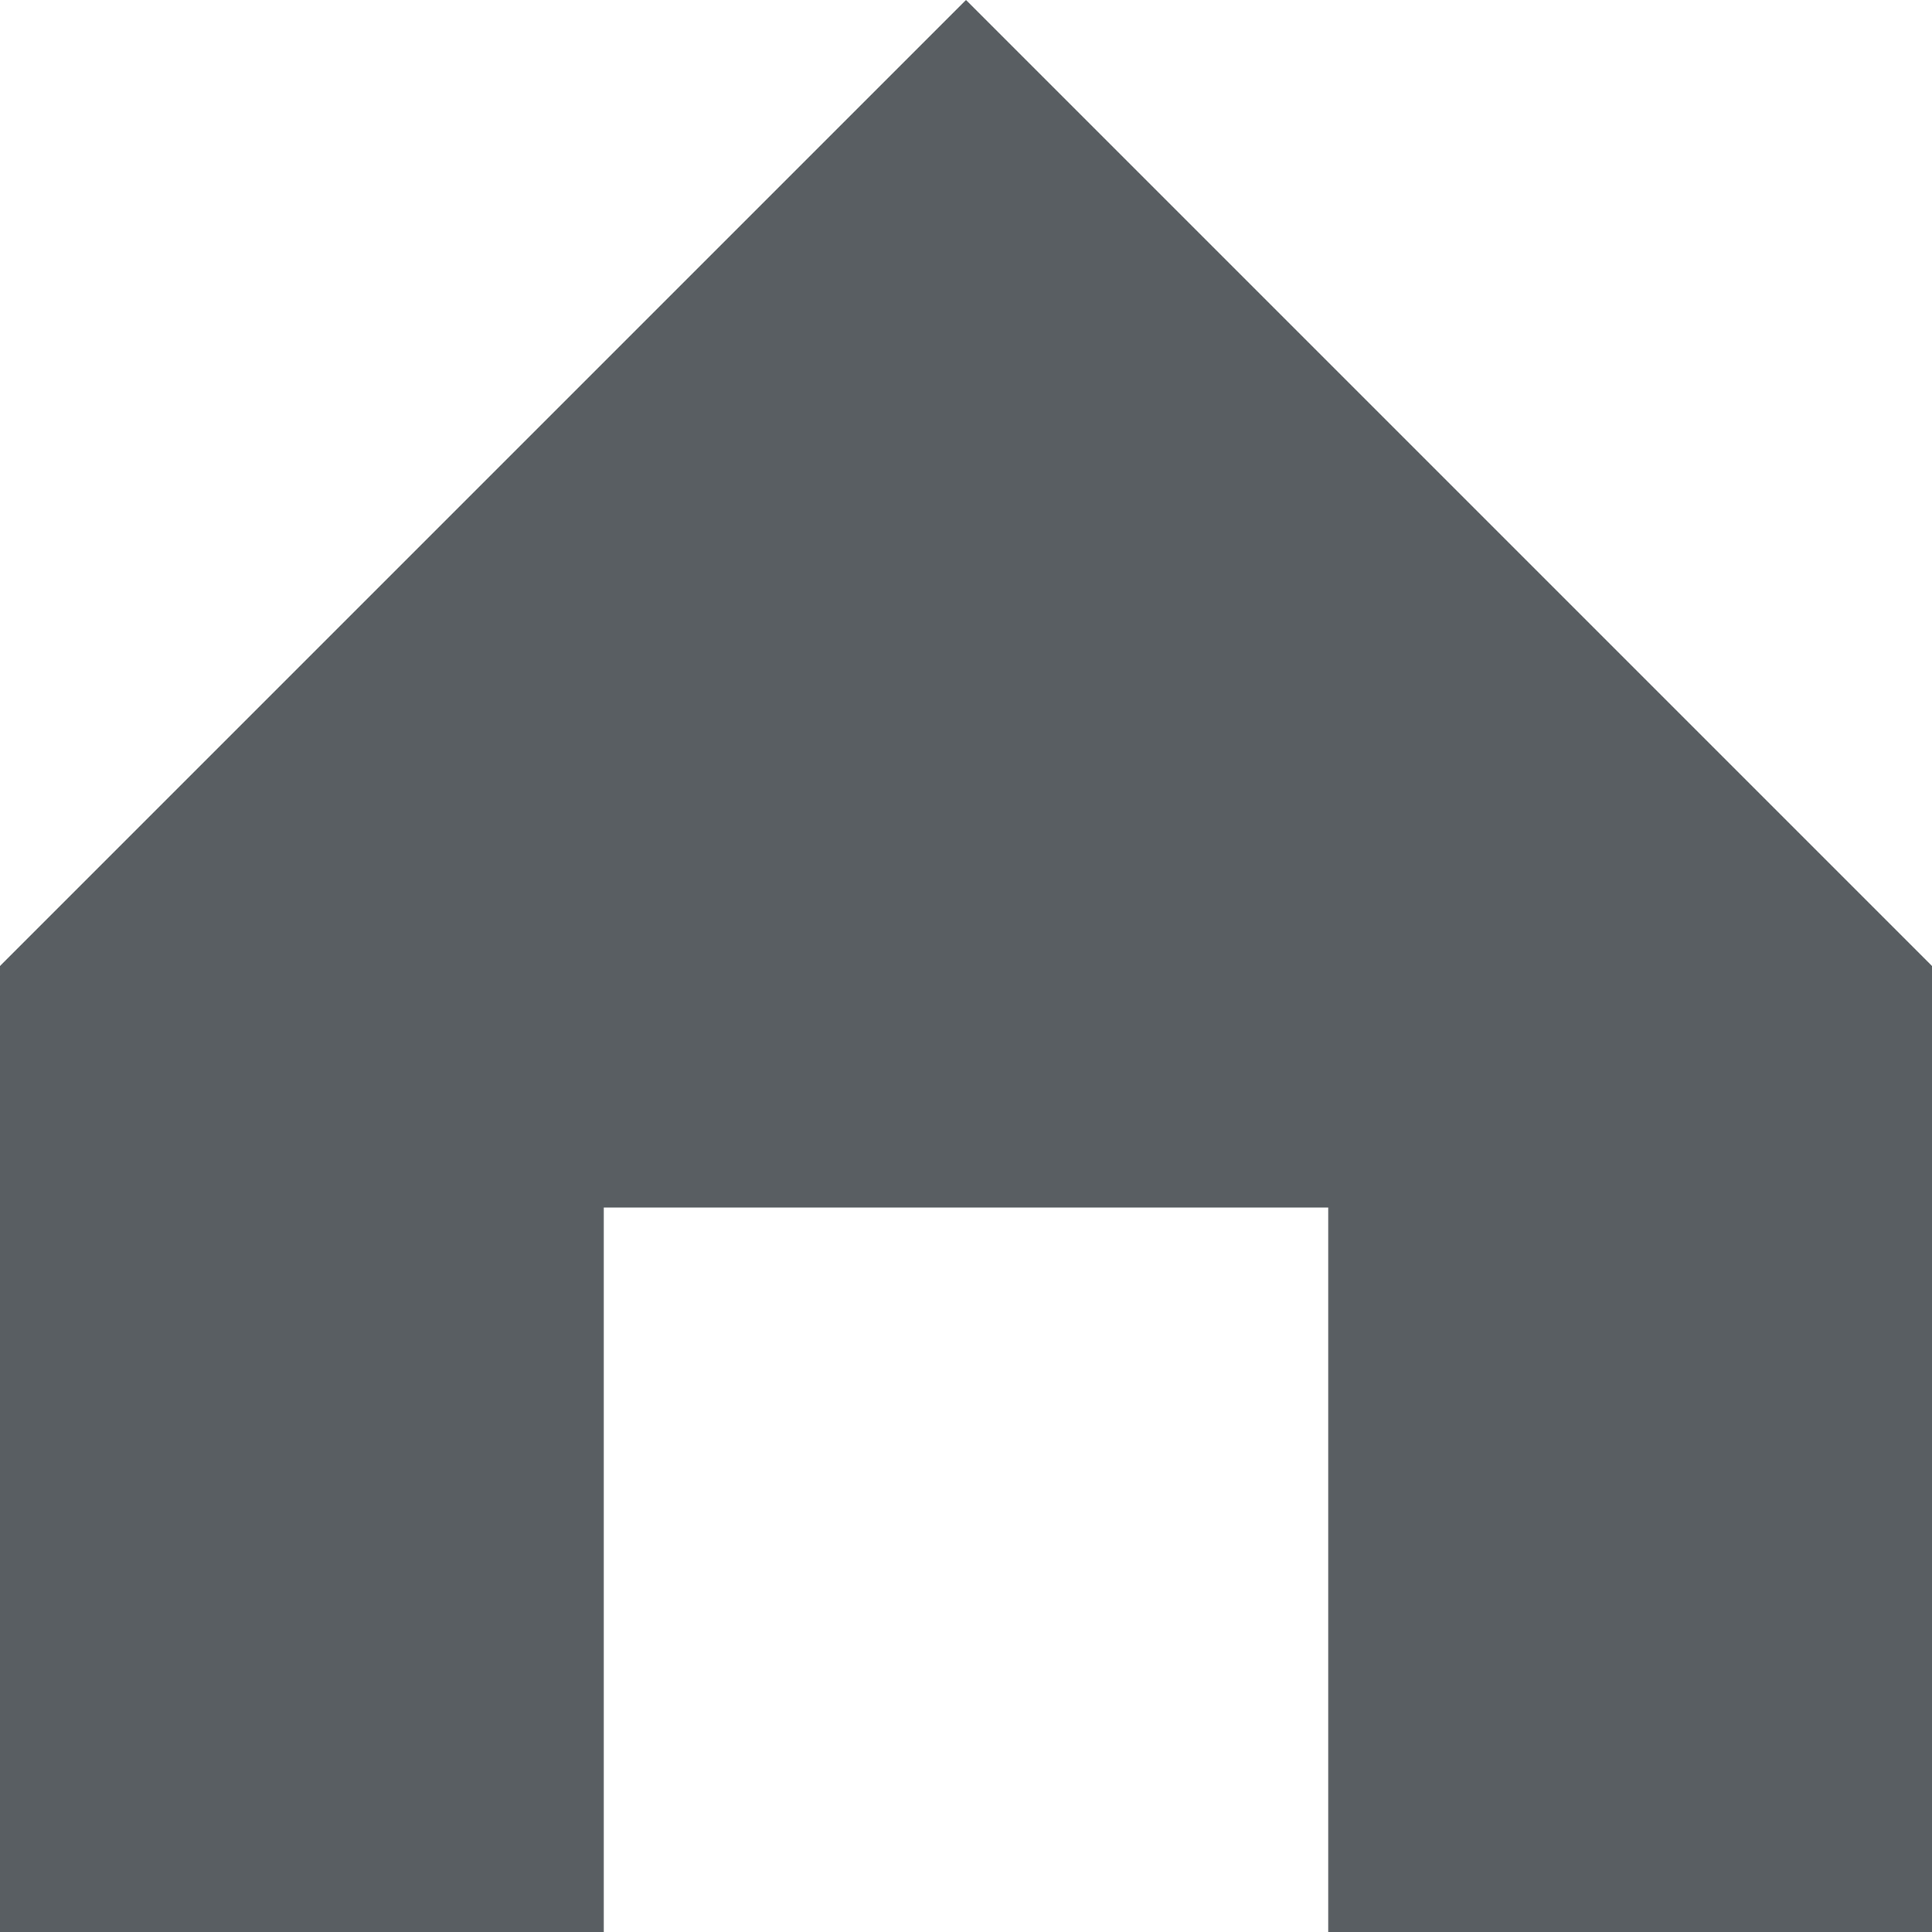
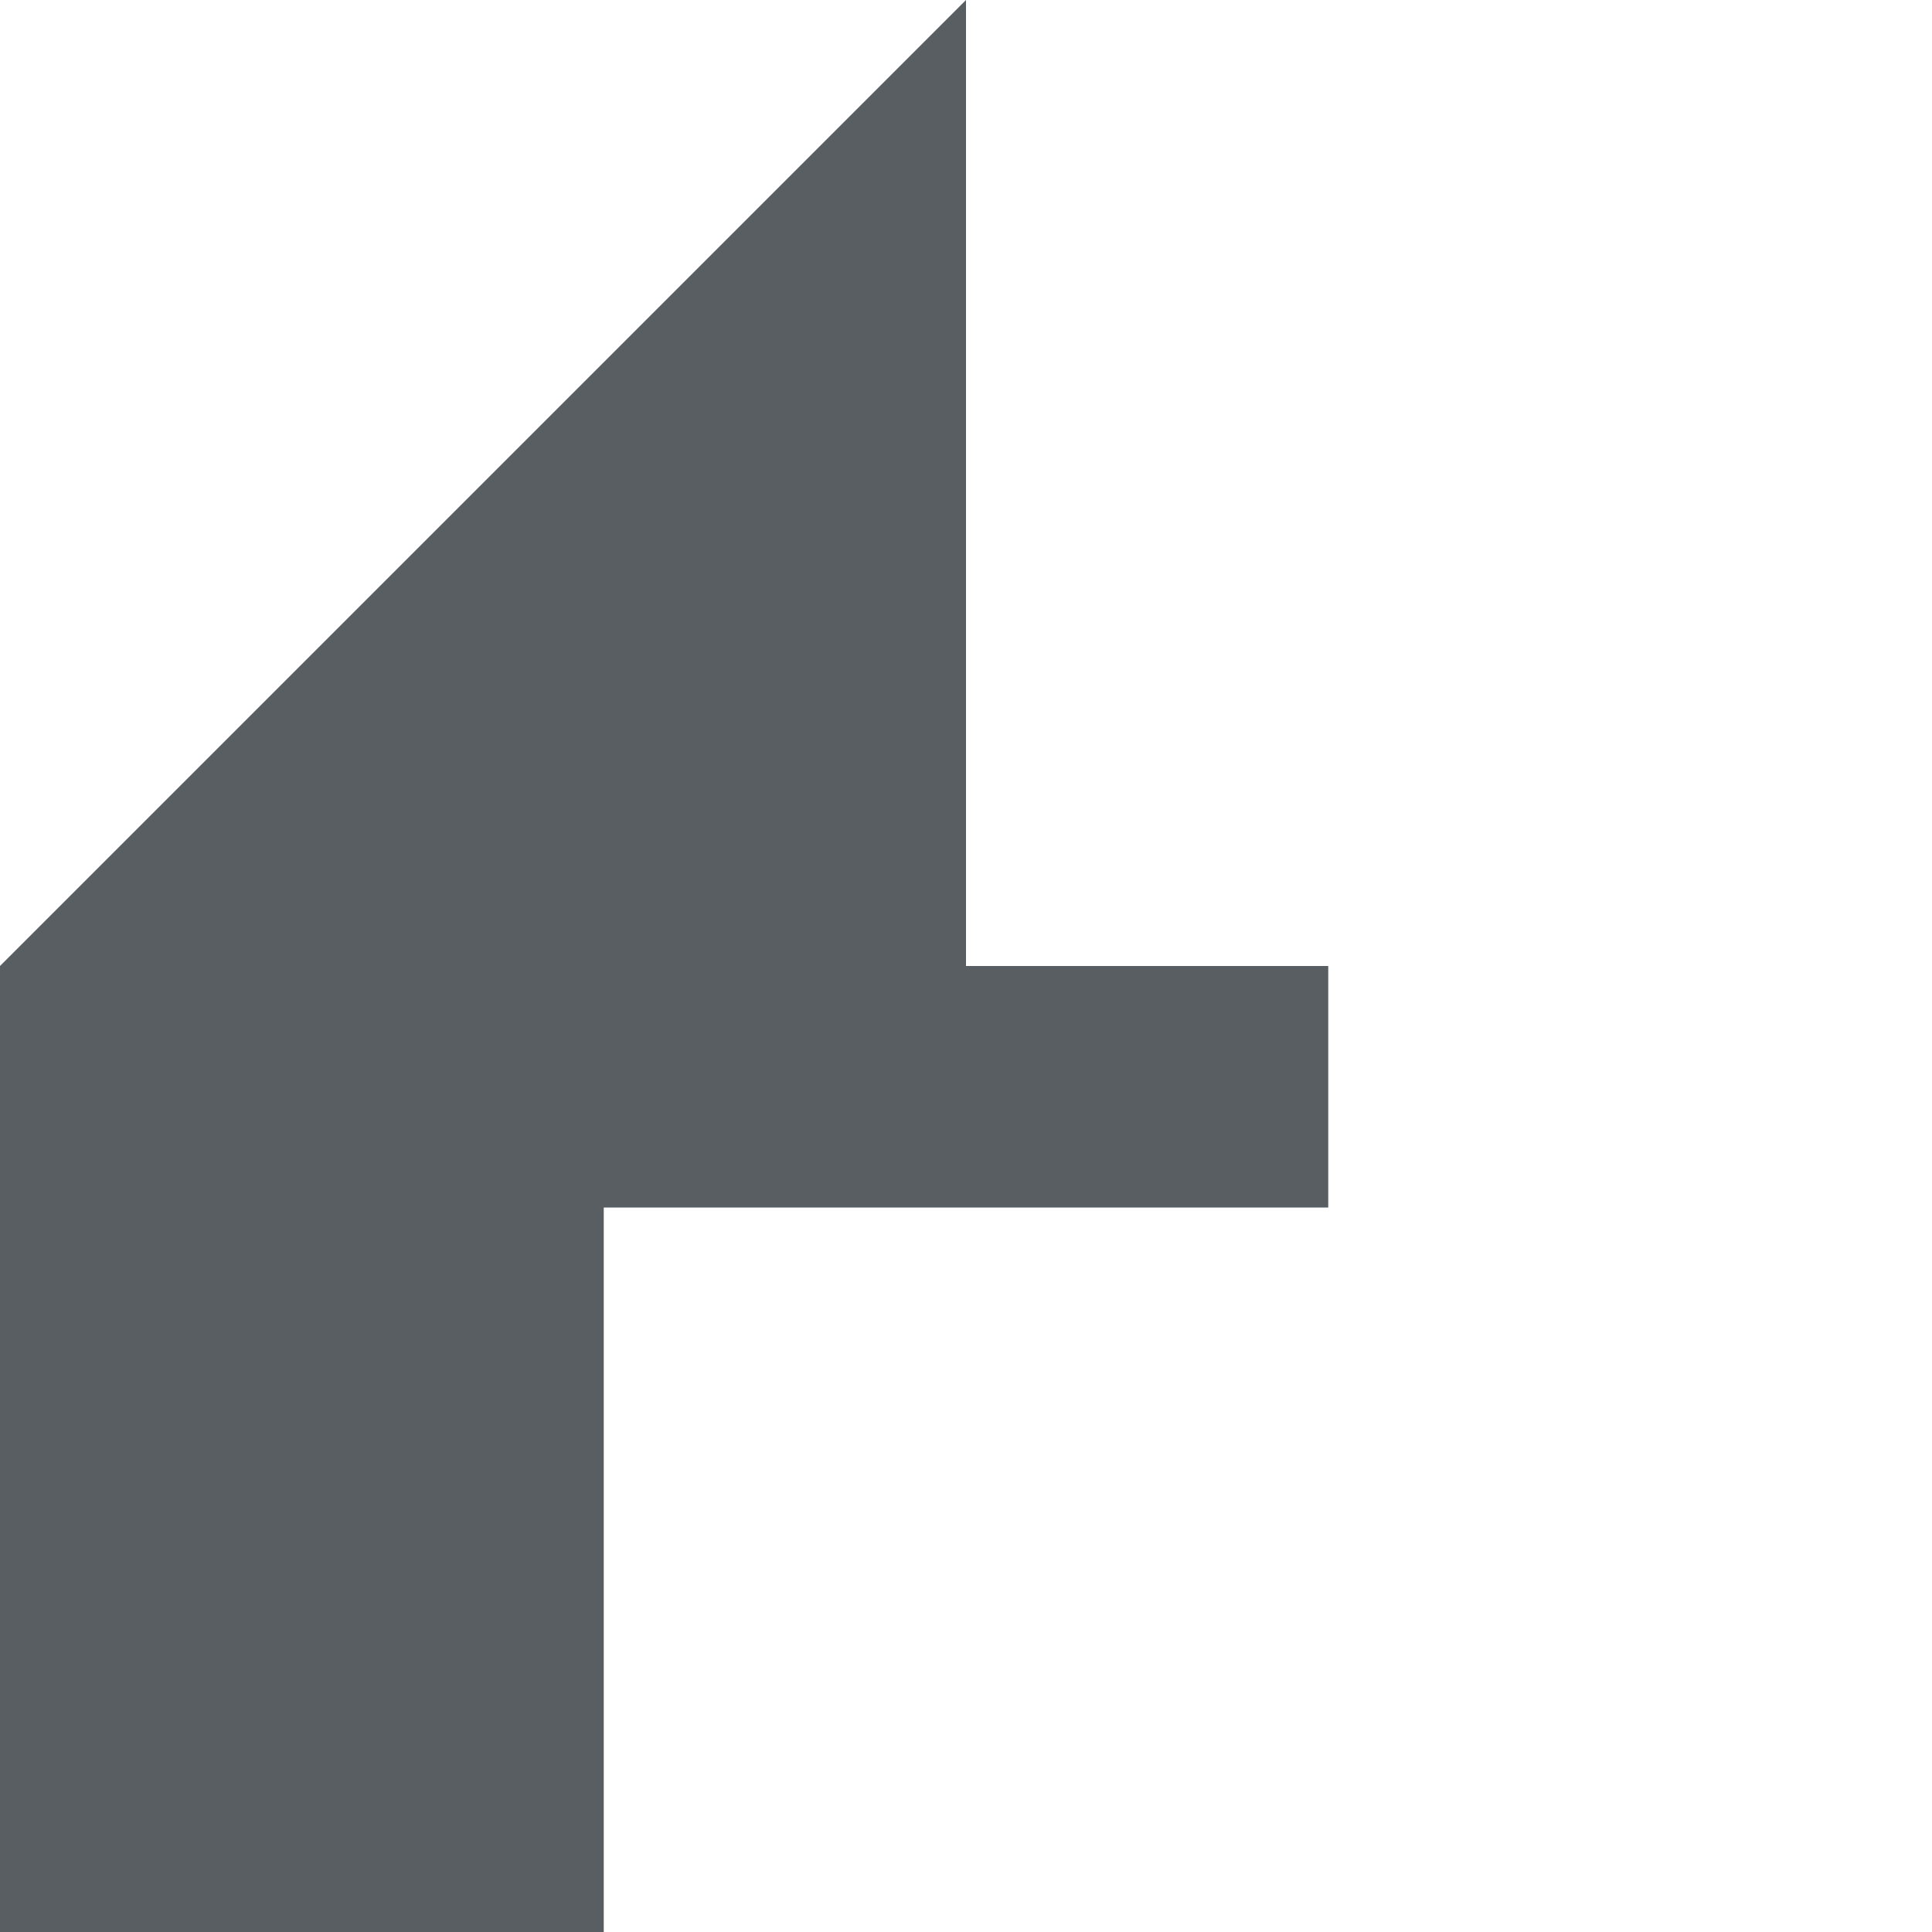
<svg xmlns="http://www.w3.org/2000/svg" id="home" width="16" height="16" viewBox="0 0 16 16">
-   <path id="home-2" data-name="home" d="M0,8,8,0l8,8v8H11V10H5v6H0Z" fill="#595e62" fill-rule="evenodd" />
+   <path id="home-2" data-name="home" d="M0,8,8,0v8H11V10H5v6H0Z" fill="#595e62" fill-rule="evenodd" />
</svg>